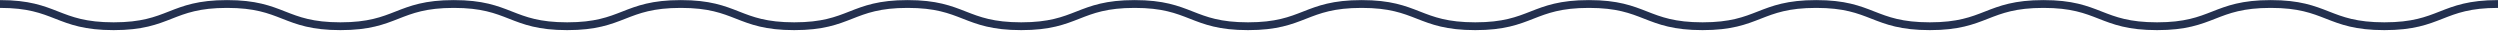
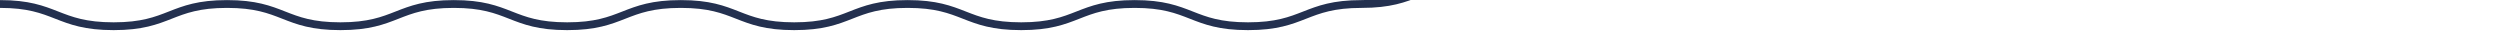
<svg xmlns="http://www.w3.org/2000/svg" width="1001" height="13" fill="none">
-   <path stroke="#23304F" stroke-miterlimit="10" stroke-width="3.126" d="M0 1.6c22.7 0 22.7 8.9 45.5 8.9 22.7 0 22.7-8.9 45.4-8.9s22.7 8.9 45.4 8.9 22.7-8.9 45.4-8.9 22.7 8.9 45.4 8.9 22.7-8.9 45.5-8.9c22.7 0 22.7 8.9 45.4 8.9s22.7-8.9 45.4-8.9 22.7 8.9 45.5 8.9c22.7 0 22.7-8.9 45.4-8.9s22.7 8.9 45.4 8.9 22.7-8.9 45.5-8.9c22.7 0 22.7 8.9 45.5 8.9 22.7 0 22.7-8.9 45.5-8.9 22.7 0 22.7 8.9 45.5 8.9 22.7 0 22.7-8.9 45.5-8.9 22.7 0 22.7 8.9 45.5 8.9 22.7 0 22.7-8.9 45.5-8.9 22.7 0 22.7 8.9 45.5 8.9 22.7 0 22.7-8.9 45.5-8.9 22.7 0 22.7 8.9 45.5 8.9s22.7-8.9 45.5-8.9" />
+   <path stroke="#23304F" stroke-miterlimit="10" stroke-width="3.126" d="M0 1.6c22.7 0 22.7 8.9 45.5 8.9 22.7 0 22.7-8.9 45.4-8.9s22.7 8.9 45.4 8.9 22.7-8.9 45.4-8.9 22.7 8.9 45.4 8.9 22.7-8.9 45.5-8.9c22.7 0 22.7 8.9 45.4 8.9s22.7-8.9 45.4-8.9 22.7 8.9 45.5 8.9c22.7 0 22.7-8.9 45.4-8.9s22.7 8.9 45.4 8.9 22.7-8.9 45.5-8.9s22.7-8.9 45.5-8.9" />
</svg>